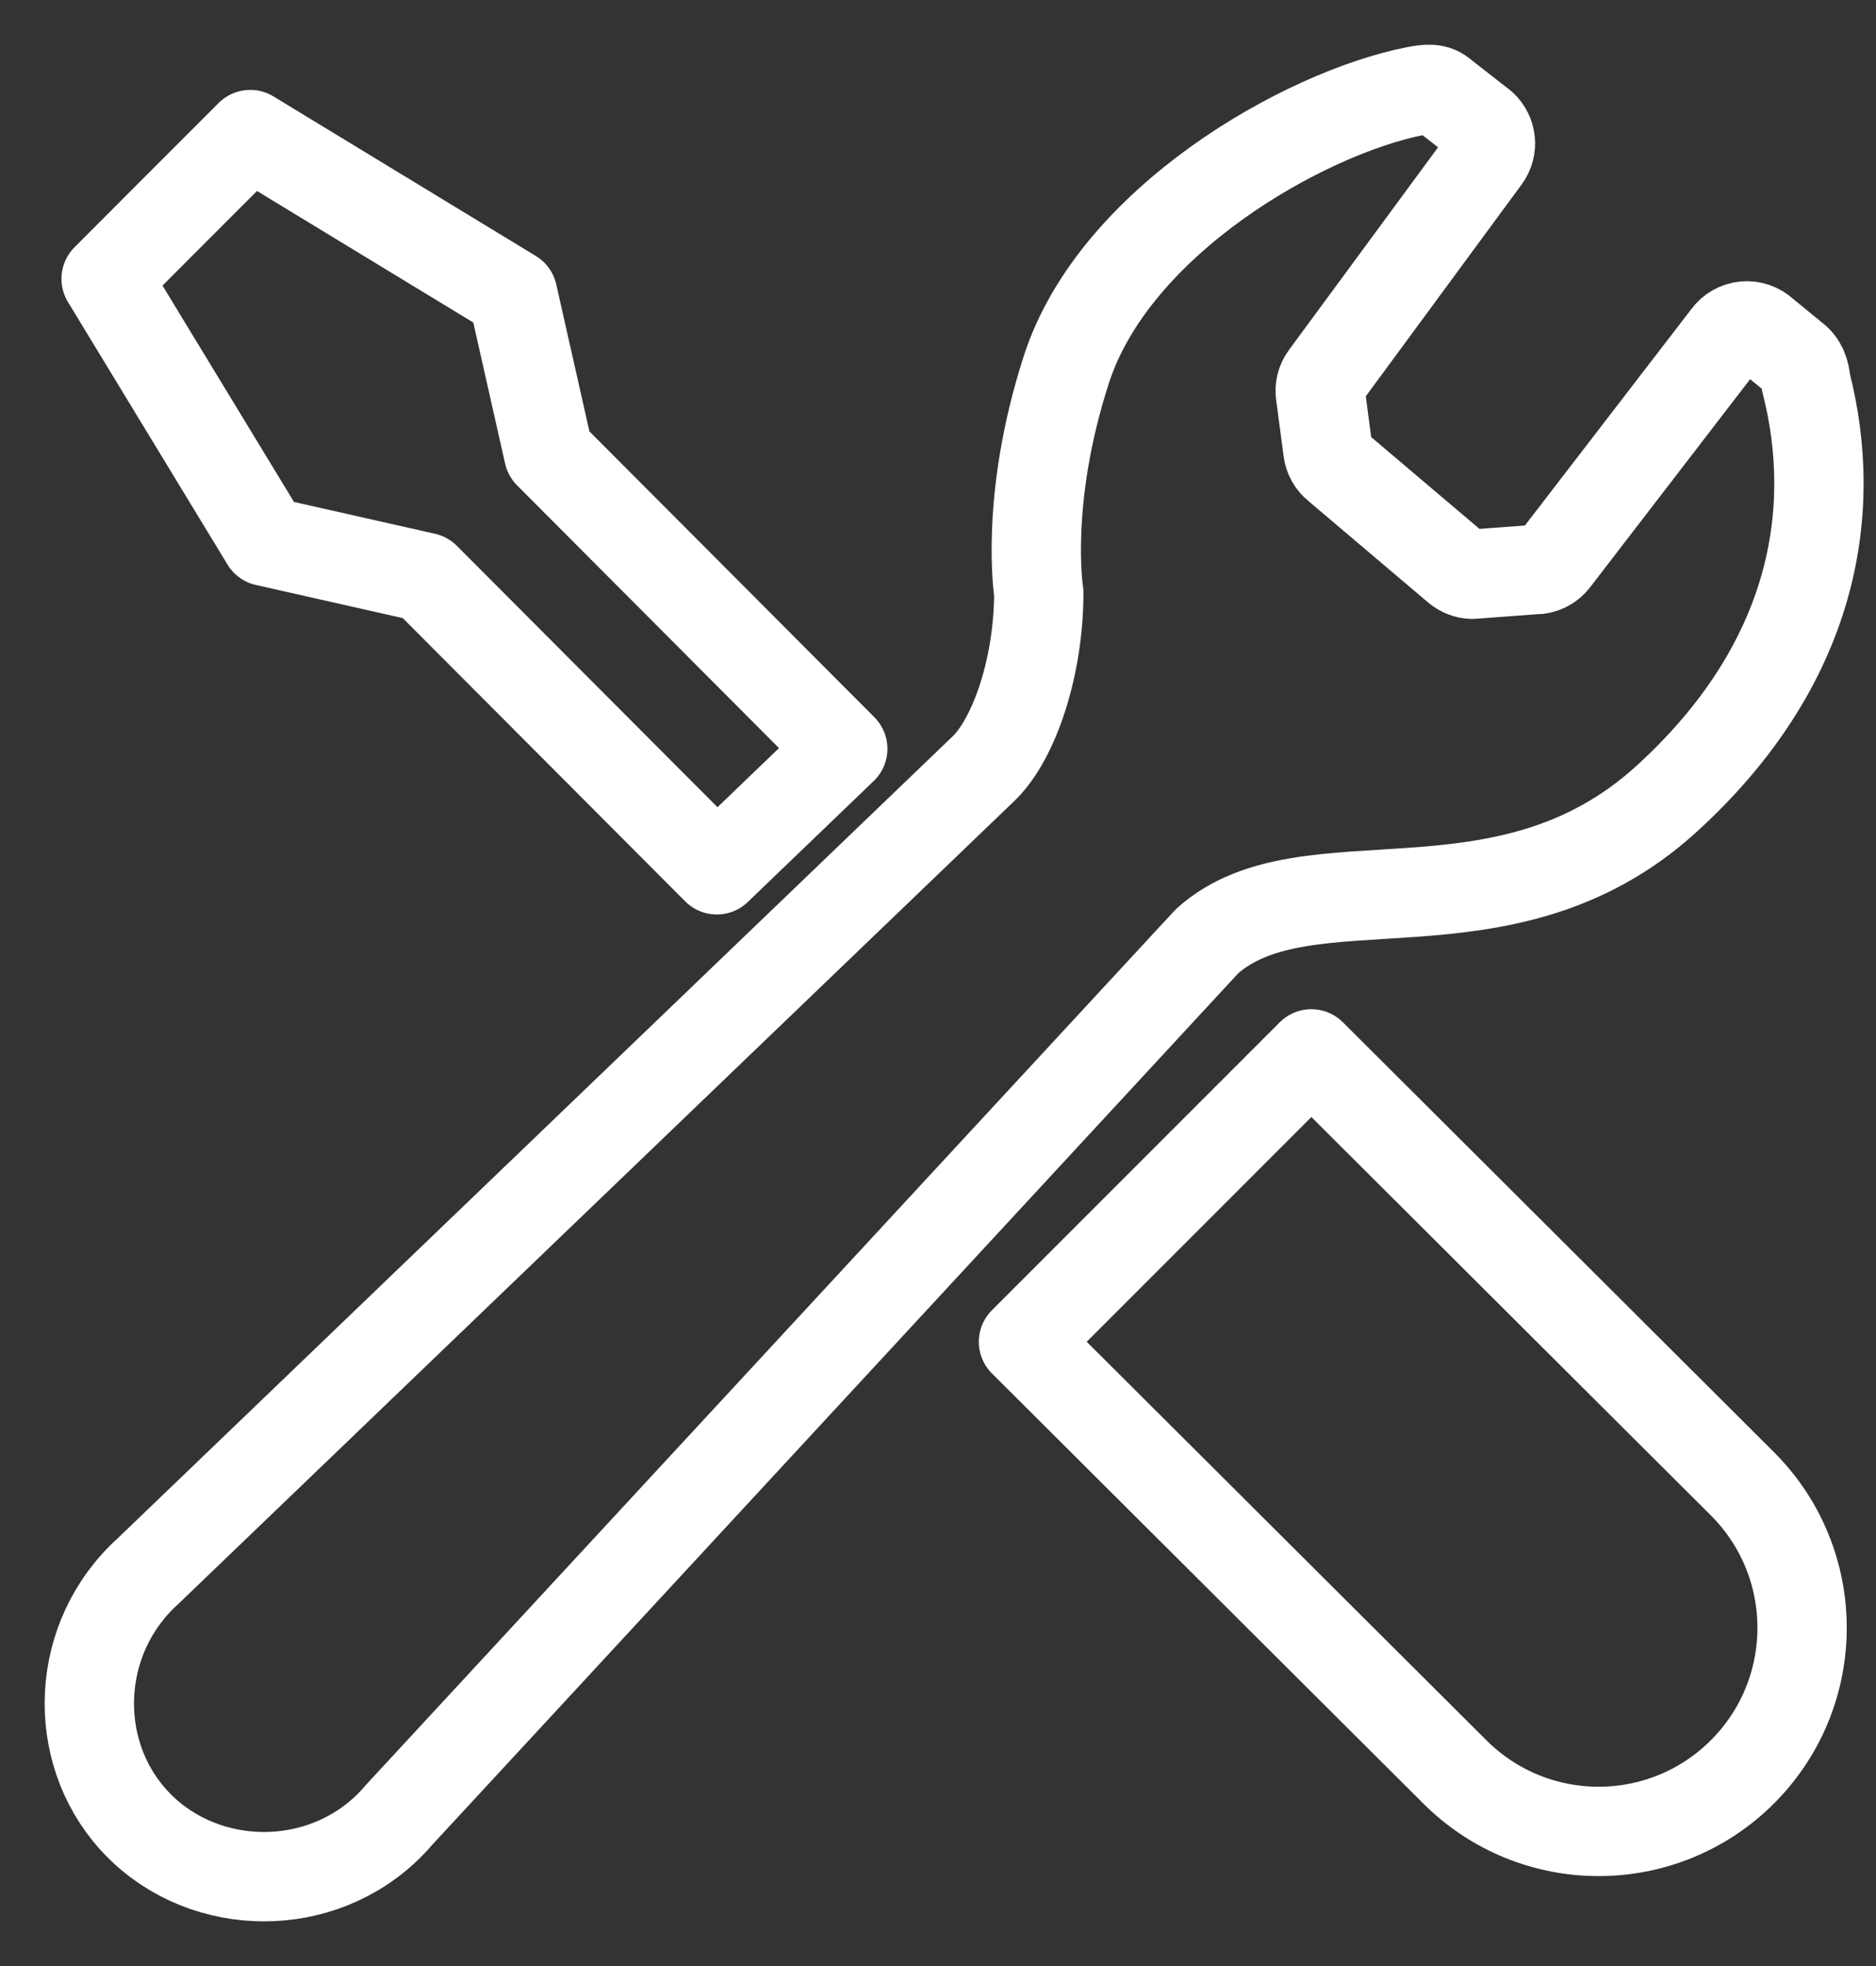
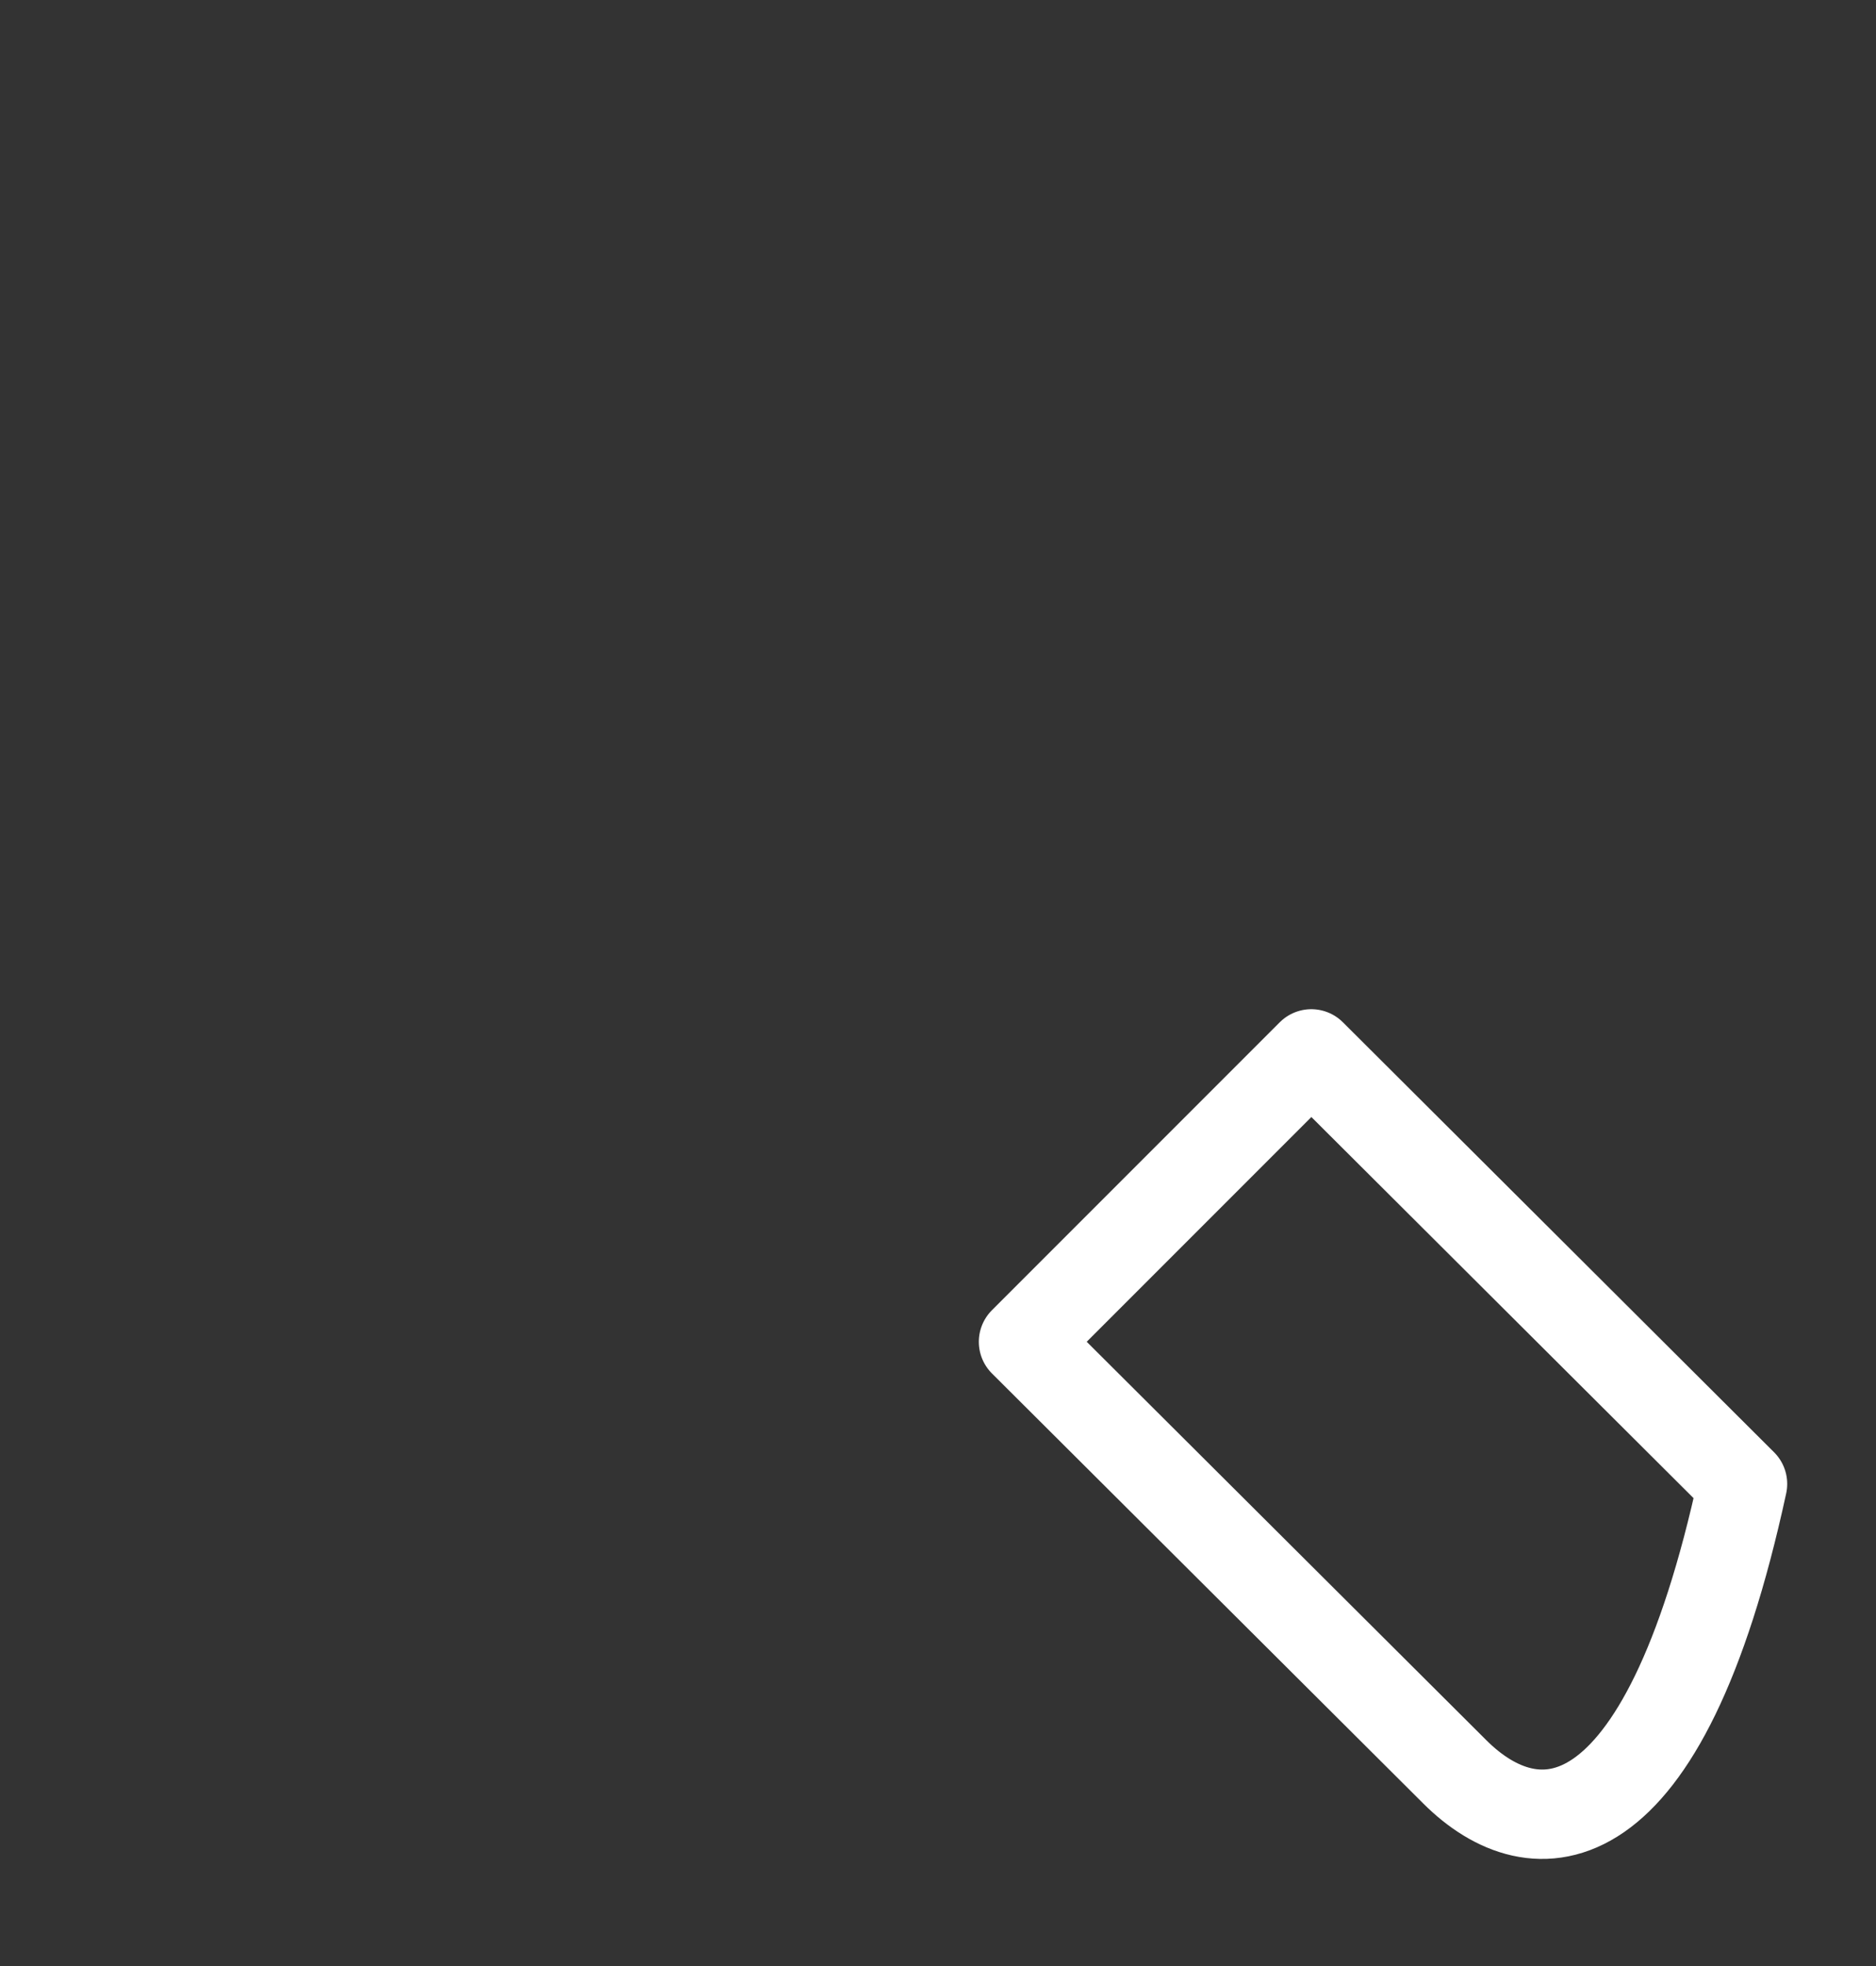
<svg xmlns="http://www.w3.org/2000/svg" width="21" height="22" viewBox="0 0 21 22" fill="none">
  <rect x="0" y="0" width="21" height="22" fill="#333333" stroke="none" />
-   <path d="M4.76 6.461L8.024 9.733C8.584 9.195 9.07 8.729 9.434 8.379L6.142 5.078L5.739 3.292L2.801 1.506L1.994 2.313L1.188 3.12L2.974 6.058L4.76 6.461Z" stroke="white" stroke-linejoin="round" />
-   <path d="M14.679 11.793L19.506 16.605C20.395 17.494 20.395 18.936 19.506 19.826C18.616 20.716 17.174 20.716 16.284 19.826L11.457 15.015L14.679 11.793Z" stroke="white" stroke-linejoin="round" />
-   <path d="M18.648 8.946C20.31 7.437 20.587 5.724 20.216 4.278C20.205 4.164 20.177 4.067 20.077 3.995L19.743 3.721C19.685 3.667 19.607 3.64 19.528 3.648C19.45 3.656 19.378 3.696 19.332 3.76L17.408 6.261C17.354 6.335 17.268 6.377 17.177 6.374L16.478 6.426C16.419 6.424 16.361 6.402 16.314 6.364L14.965 5.221C14.91 5.177 14.874 5.113 14.865 5.043L14.781 4.411C14.771 4.341 14.789 4.27 14.831 4.213L16.632 1.766C16.713 1.654 16.698 1.498 16.596 1.403L16.159 1.062C16.074 0.982 15.977 0.993 15.844 1.019C14.6 1.264 12.476 2.469 11.937 4.134C11.463 5.6 11.628 6.633 11.628 6.633C11.628 7.459 11.356 8.255 11.022 8.589L1.638 17.599C1.619 17.615 1.602 17.632 1.584 17.65C0.809 18.425 0.81 19.683 1.559 20.432C2.308 21.181 3.585 21.2 4.36 20.425C4.396 20.389 4.431 20.352 4.463 20.313L13.513 10.531C14.626 9.539 16.83 10.595 18.648 8.946Z" stroke="white" stroke-linejoin="round" />
+   <path d="M14.679 11.793L19.506 16.605C18.616 20.716 17.174 20.716 16.284 19.826L11.457 15.015L14.679 11.793Z" stroke="white" stroke-linejoin="round" />
</svg>